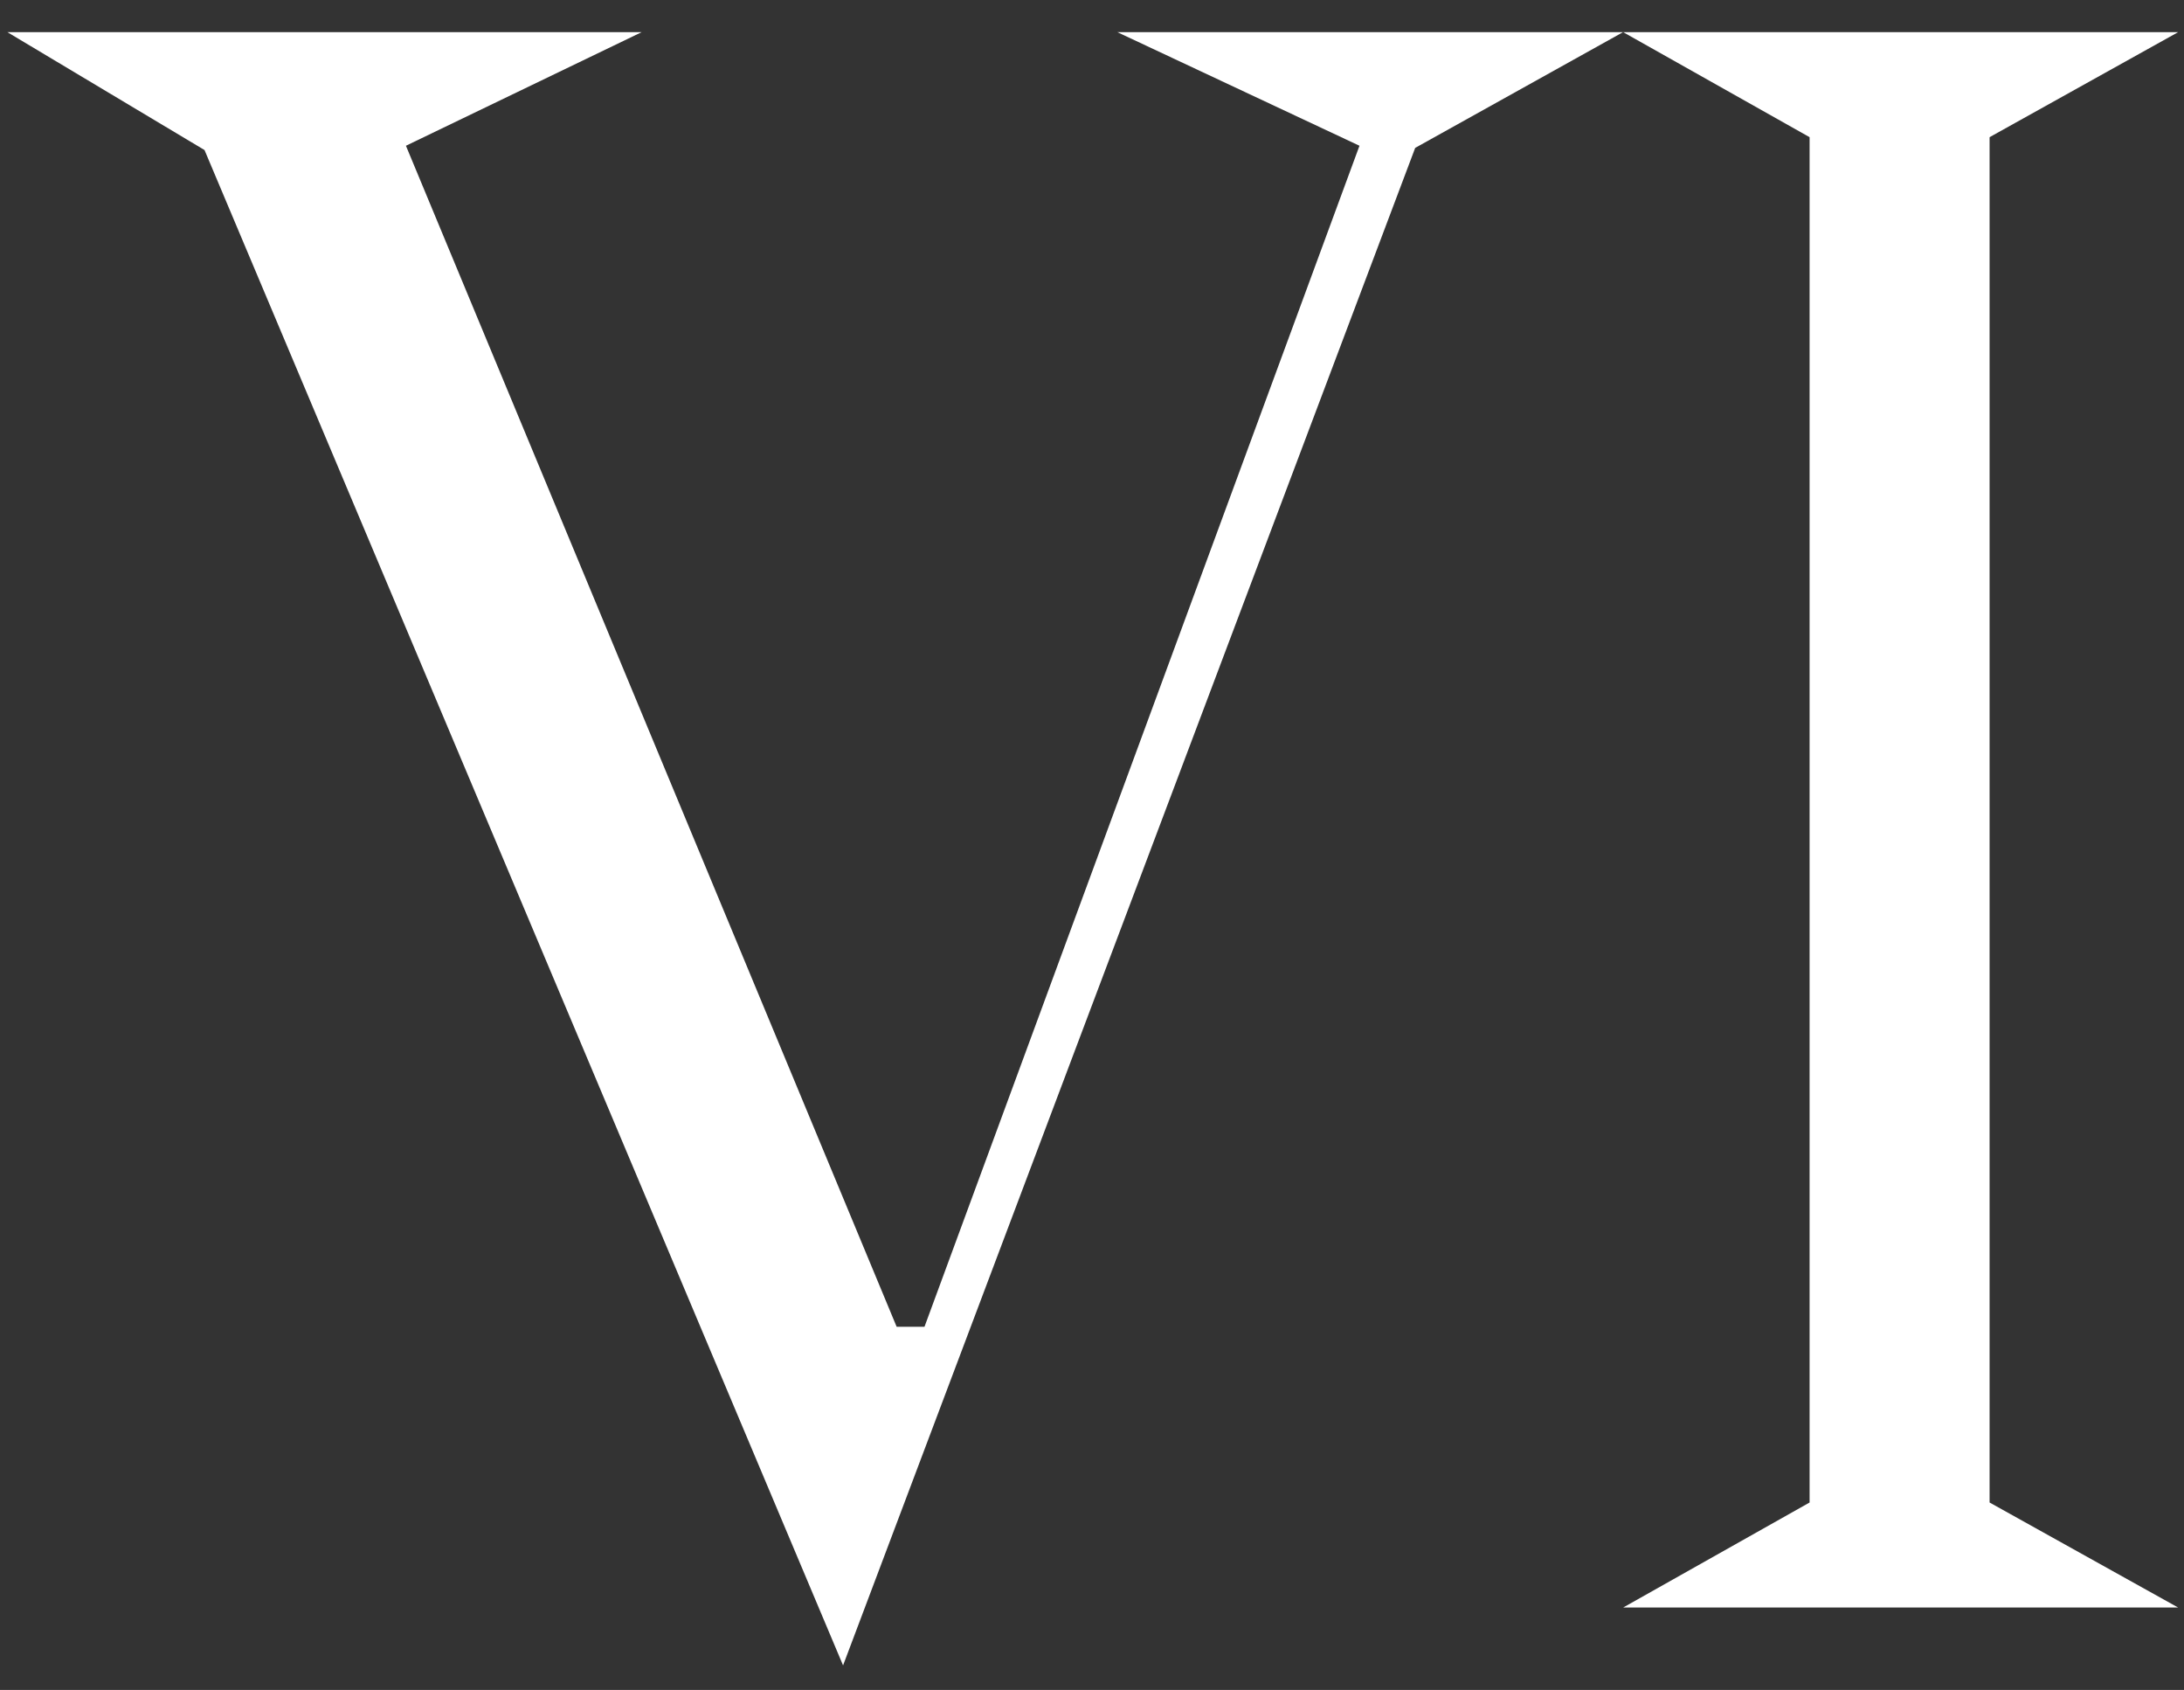
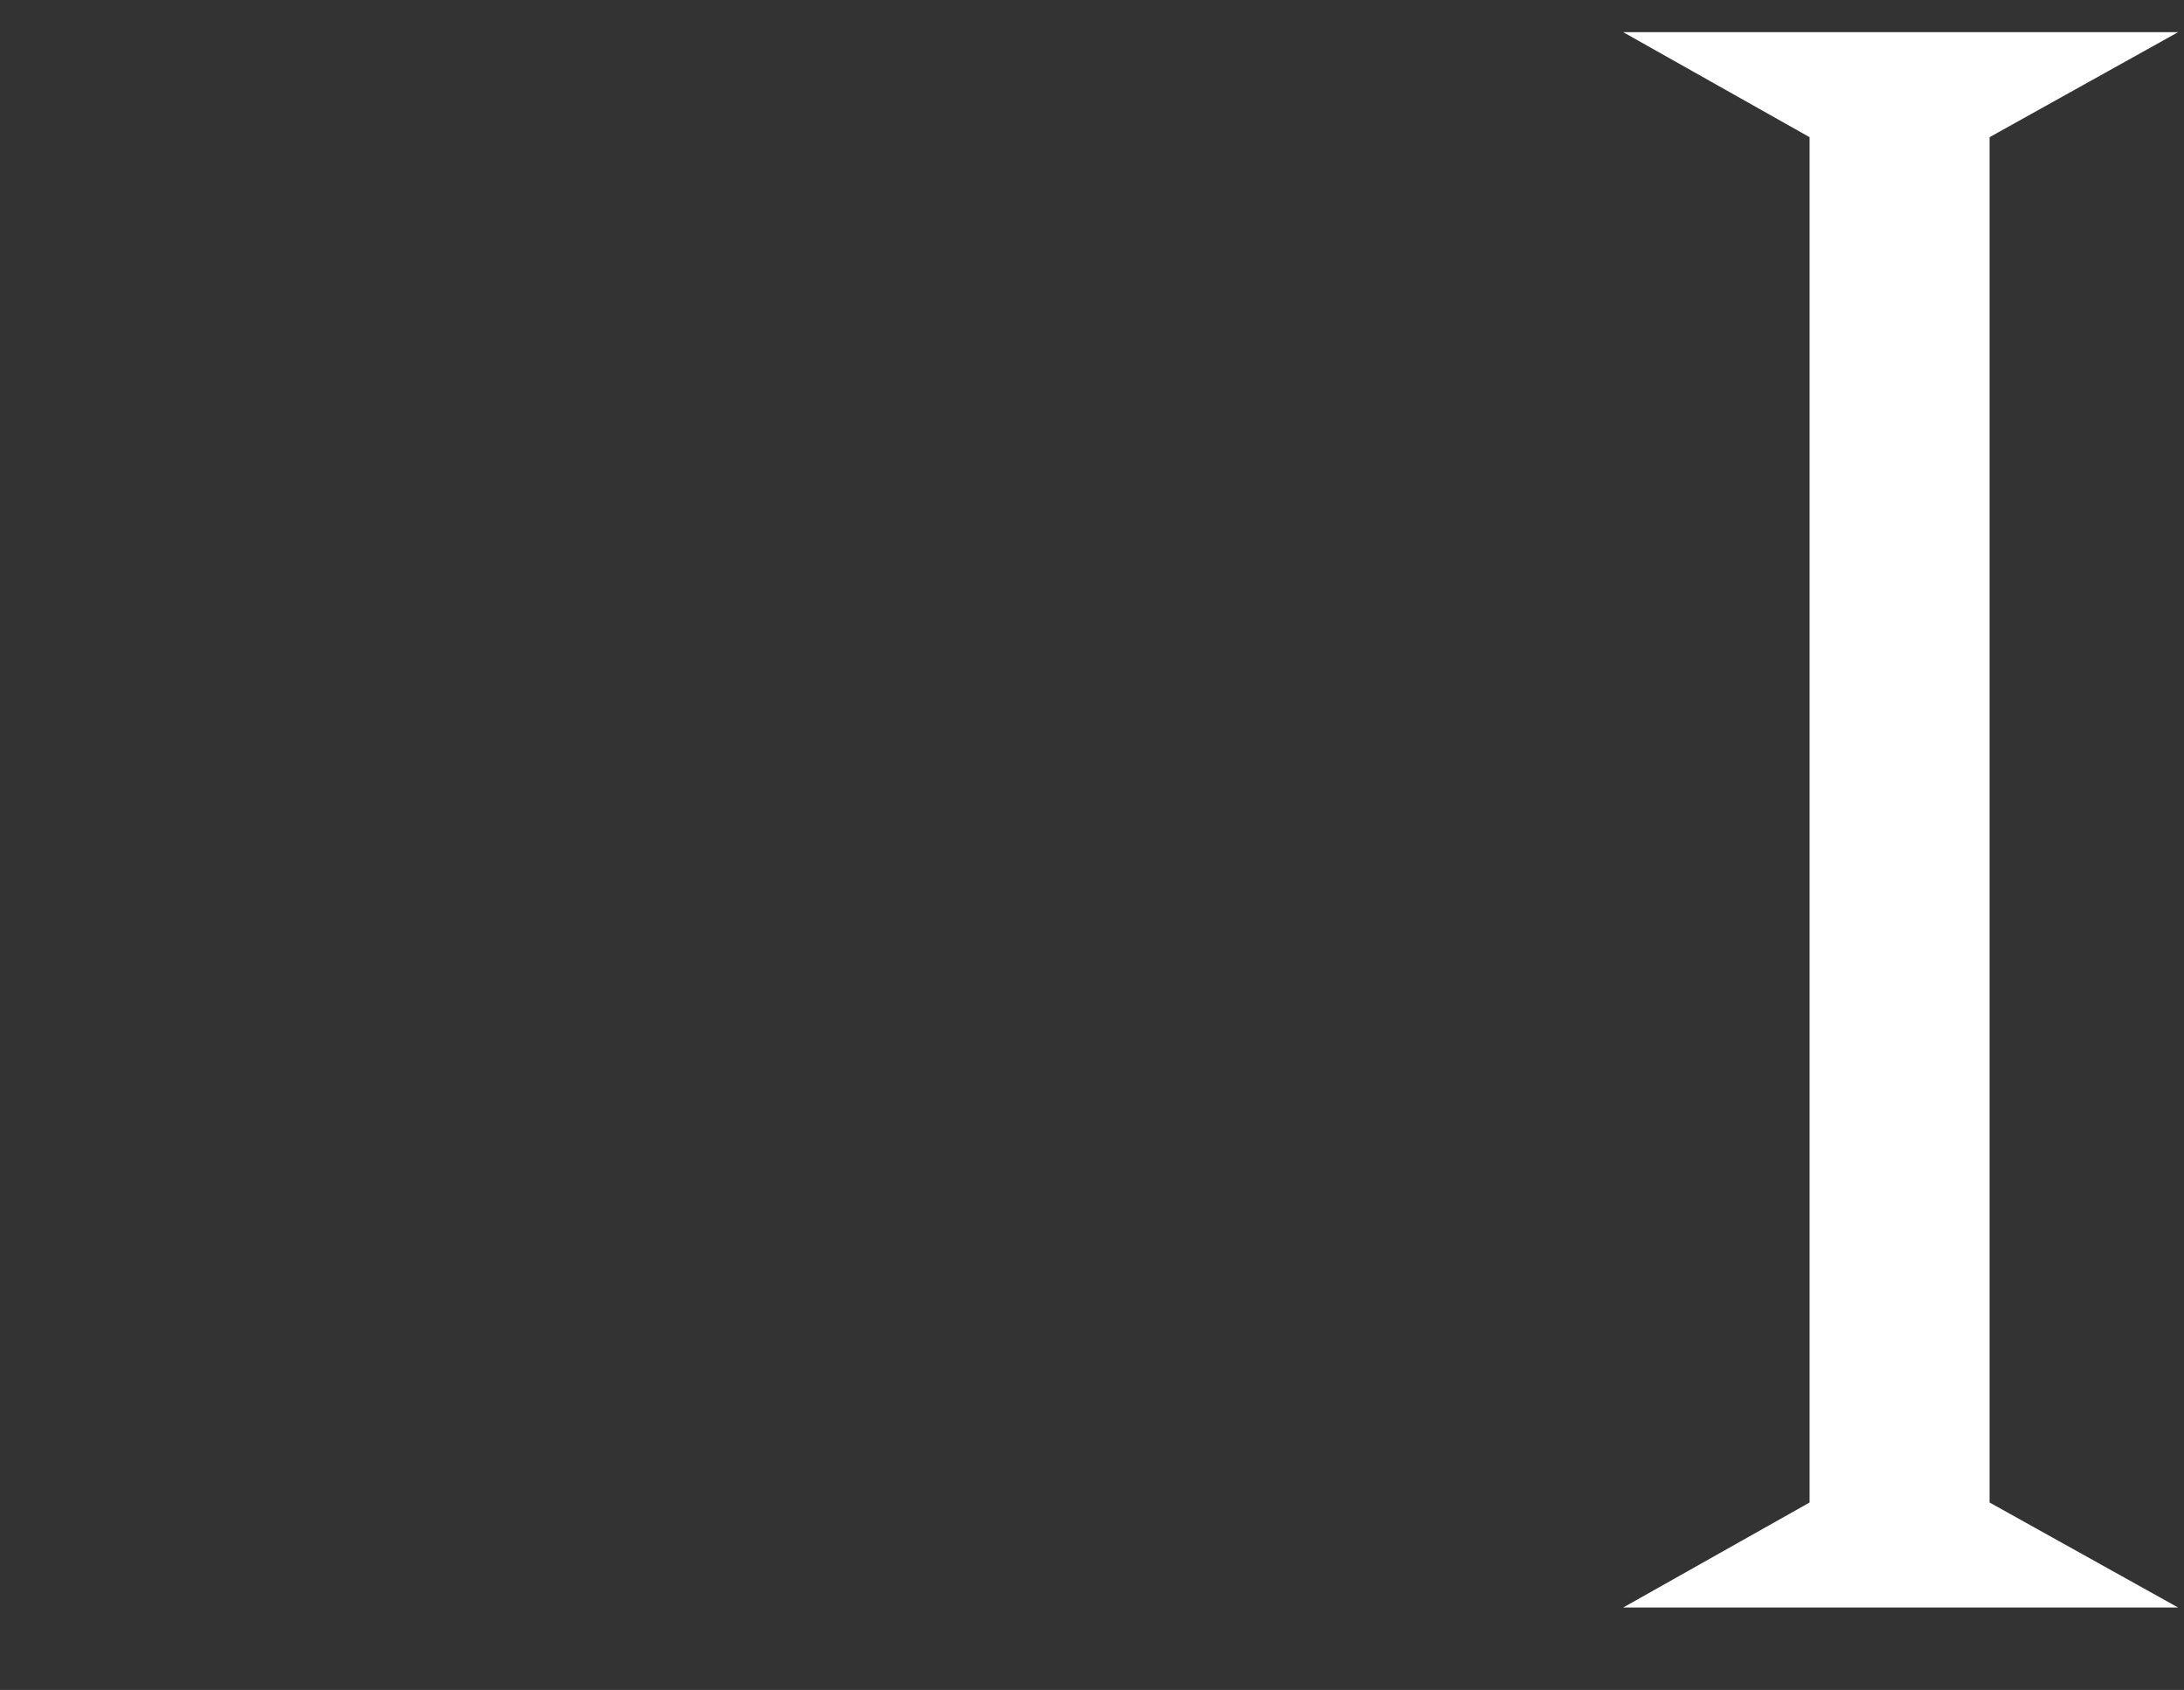
<svg xmlns="http://www.w3.org/2000/svg" width="53px" height="41px" viewBox="0 0 53 41" version="1.1">
  <rect x="0" y="0" width="53" height="41" fill="#333333" stroke="none" />
  <title>VI</title>
  <g id="Timeline" stroke="none" stroke-width="1" fill="none" fill-rule="evenodd">
    <g id="2018-copy-7" transform="translate(-34, -40)" fill="#FFFFFF" fill-rule="nonzero">
      <g id="VI" transform="translate(34.179, 40.78)">
-         <polygon id="Path" points="34.164 2.808 39.208 0 26.936 0 32.812 2.756 22.256 31.408 21.58 31.408 9.672 2.756 15.392 0 0 0 4.784 2.86 20.28 39.624" />
        <polygon id="Path" points="39.211 38.22 52.679 38.22 48.103 35.672 48.103 2.548 52.679 0 39.211 0 43.735 2.548 43.735 35.672" />
      </g>
    </g>
  </g>
</svg>